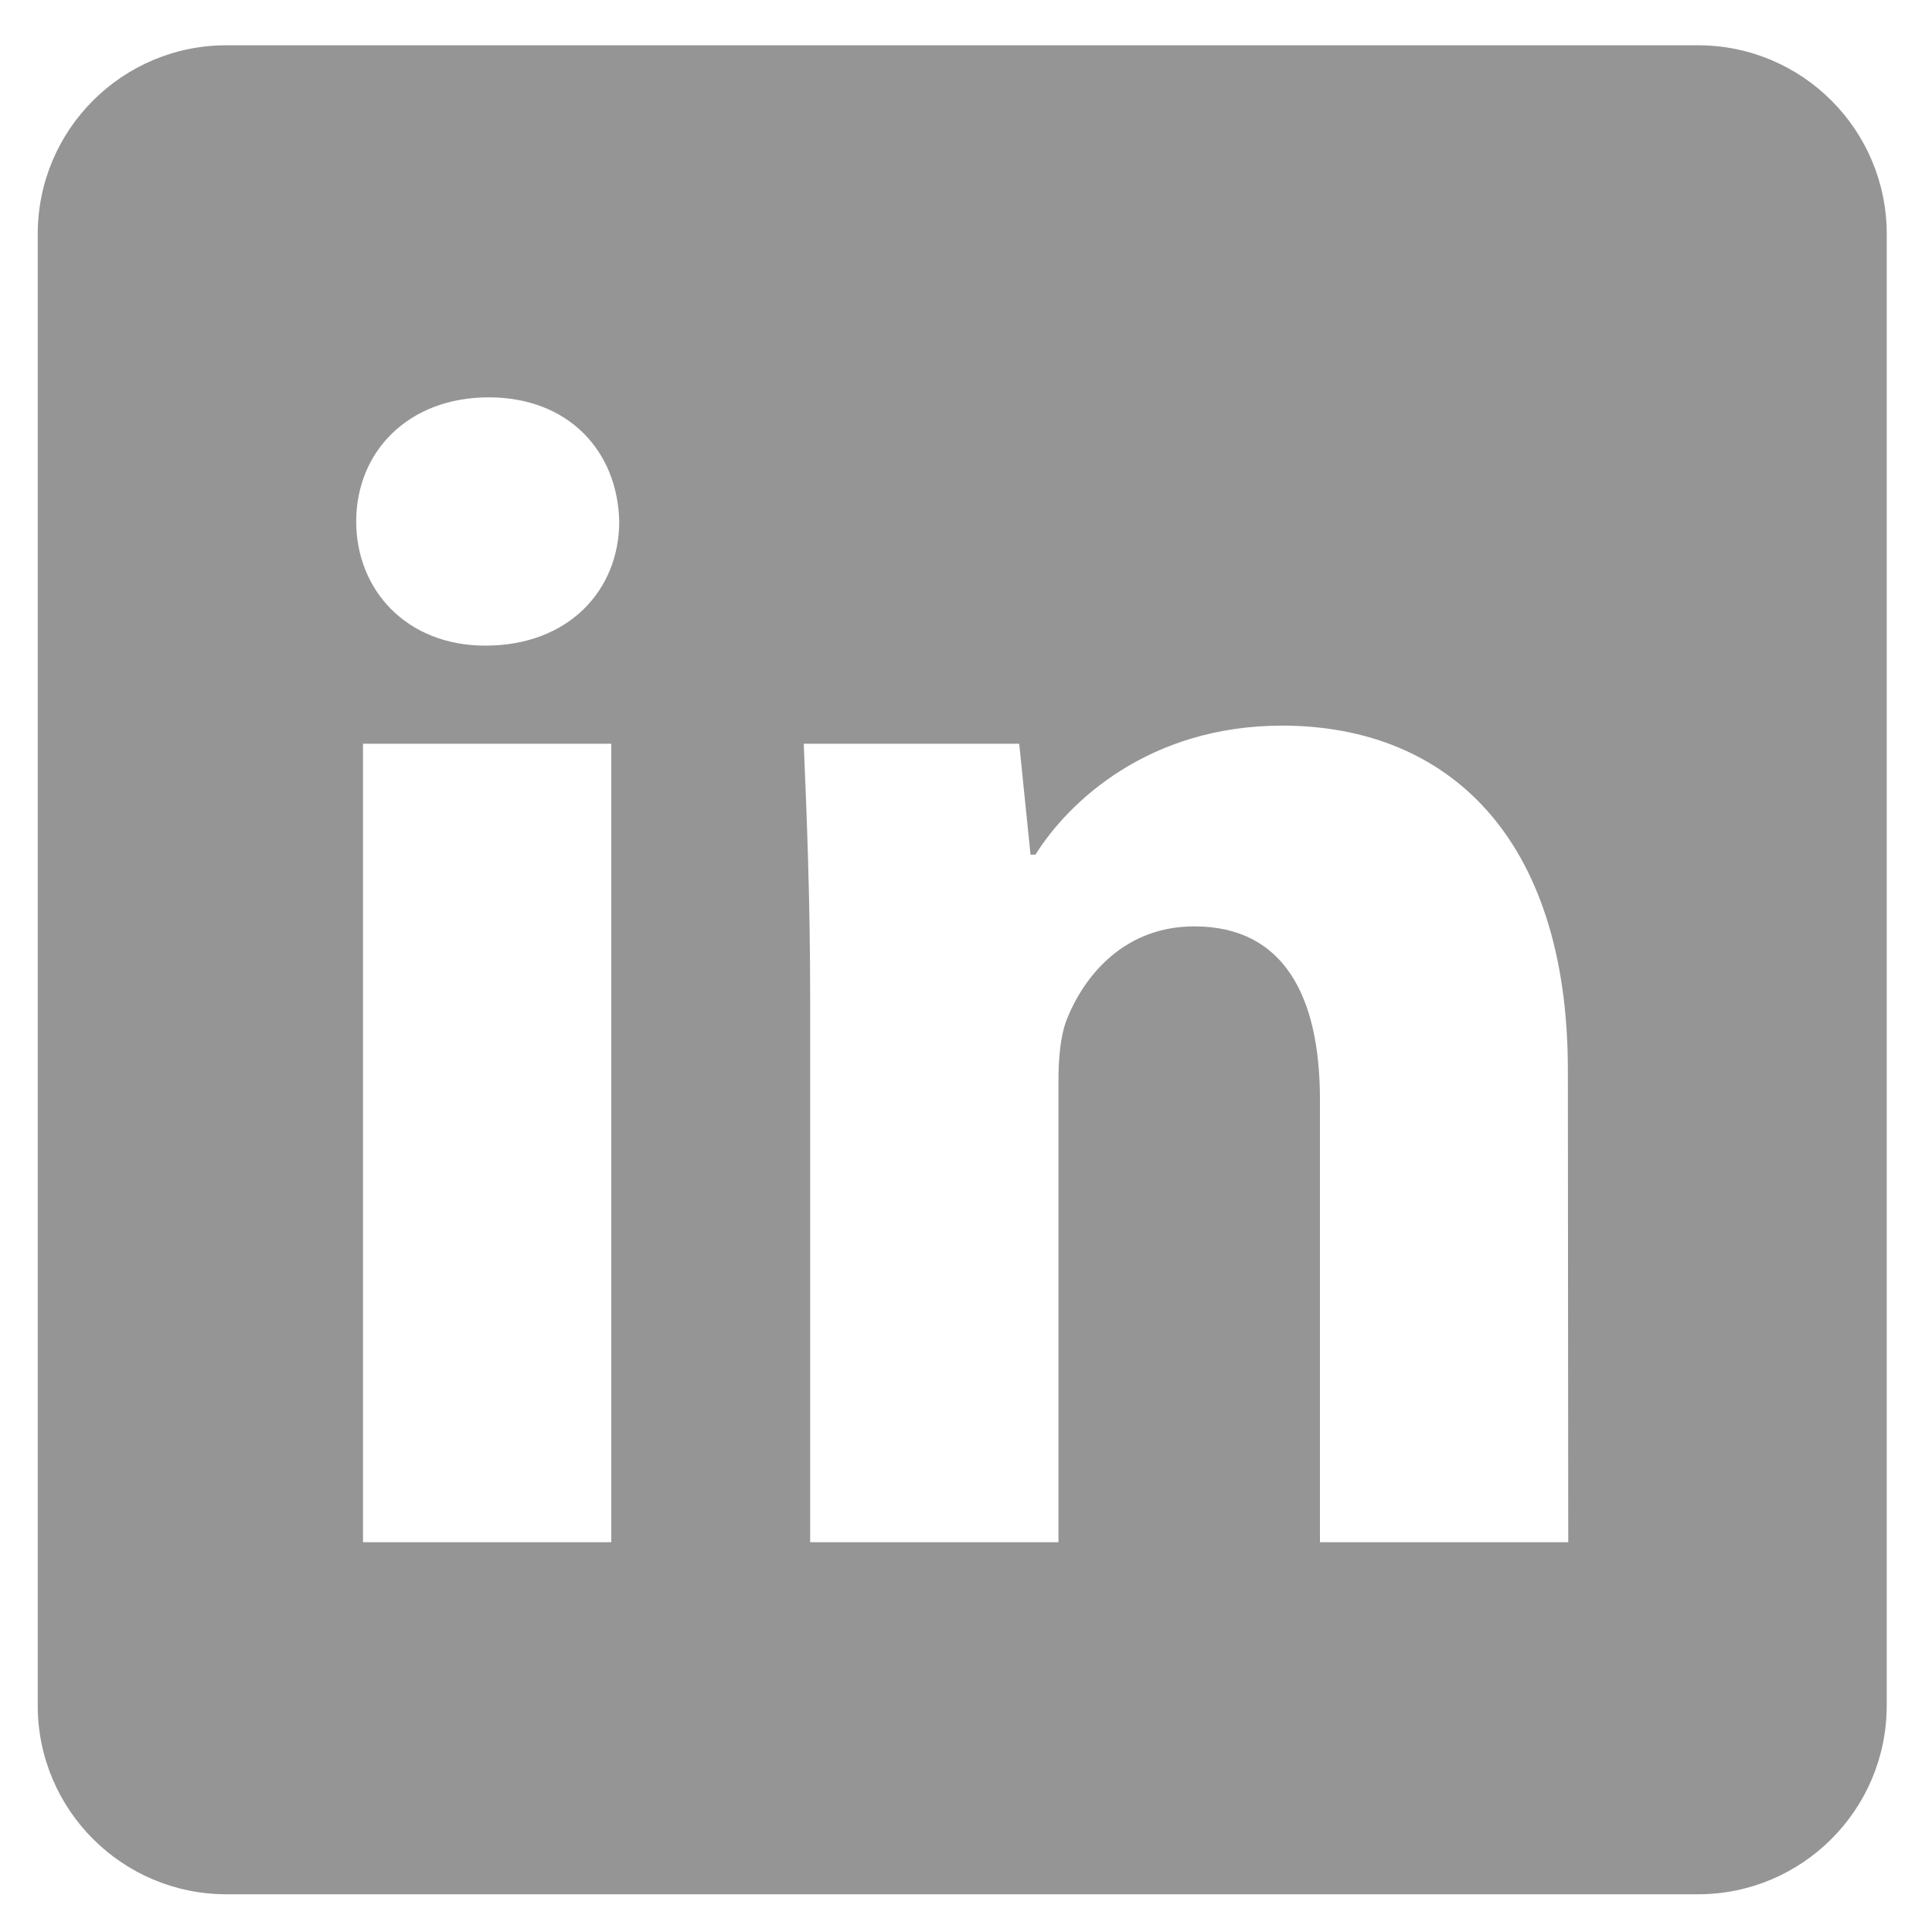
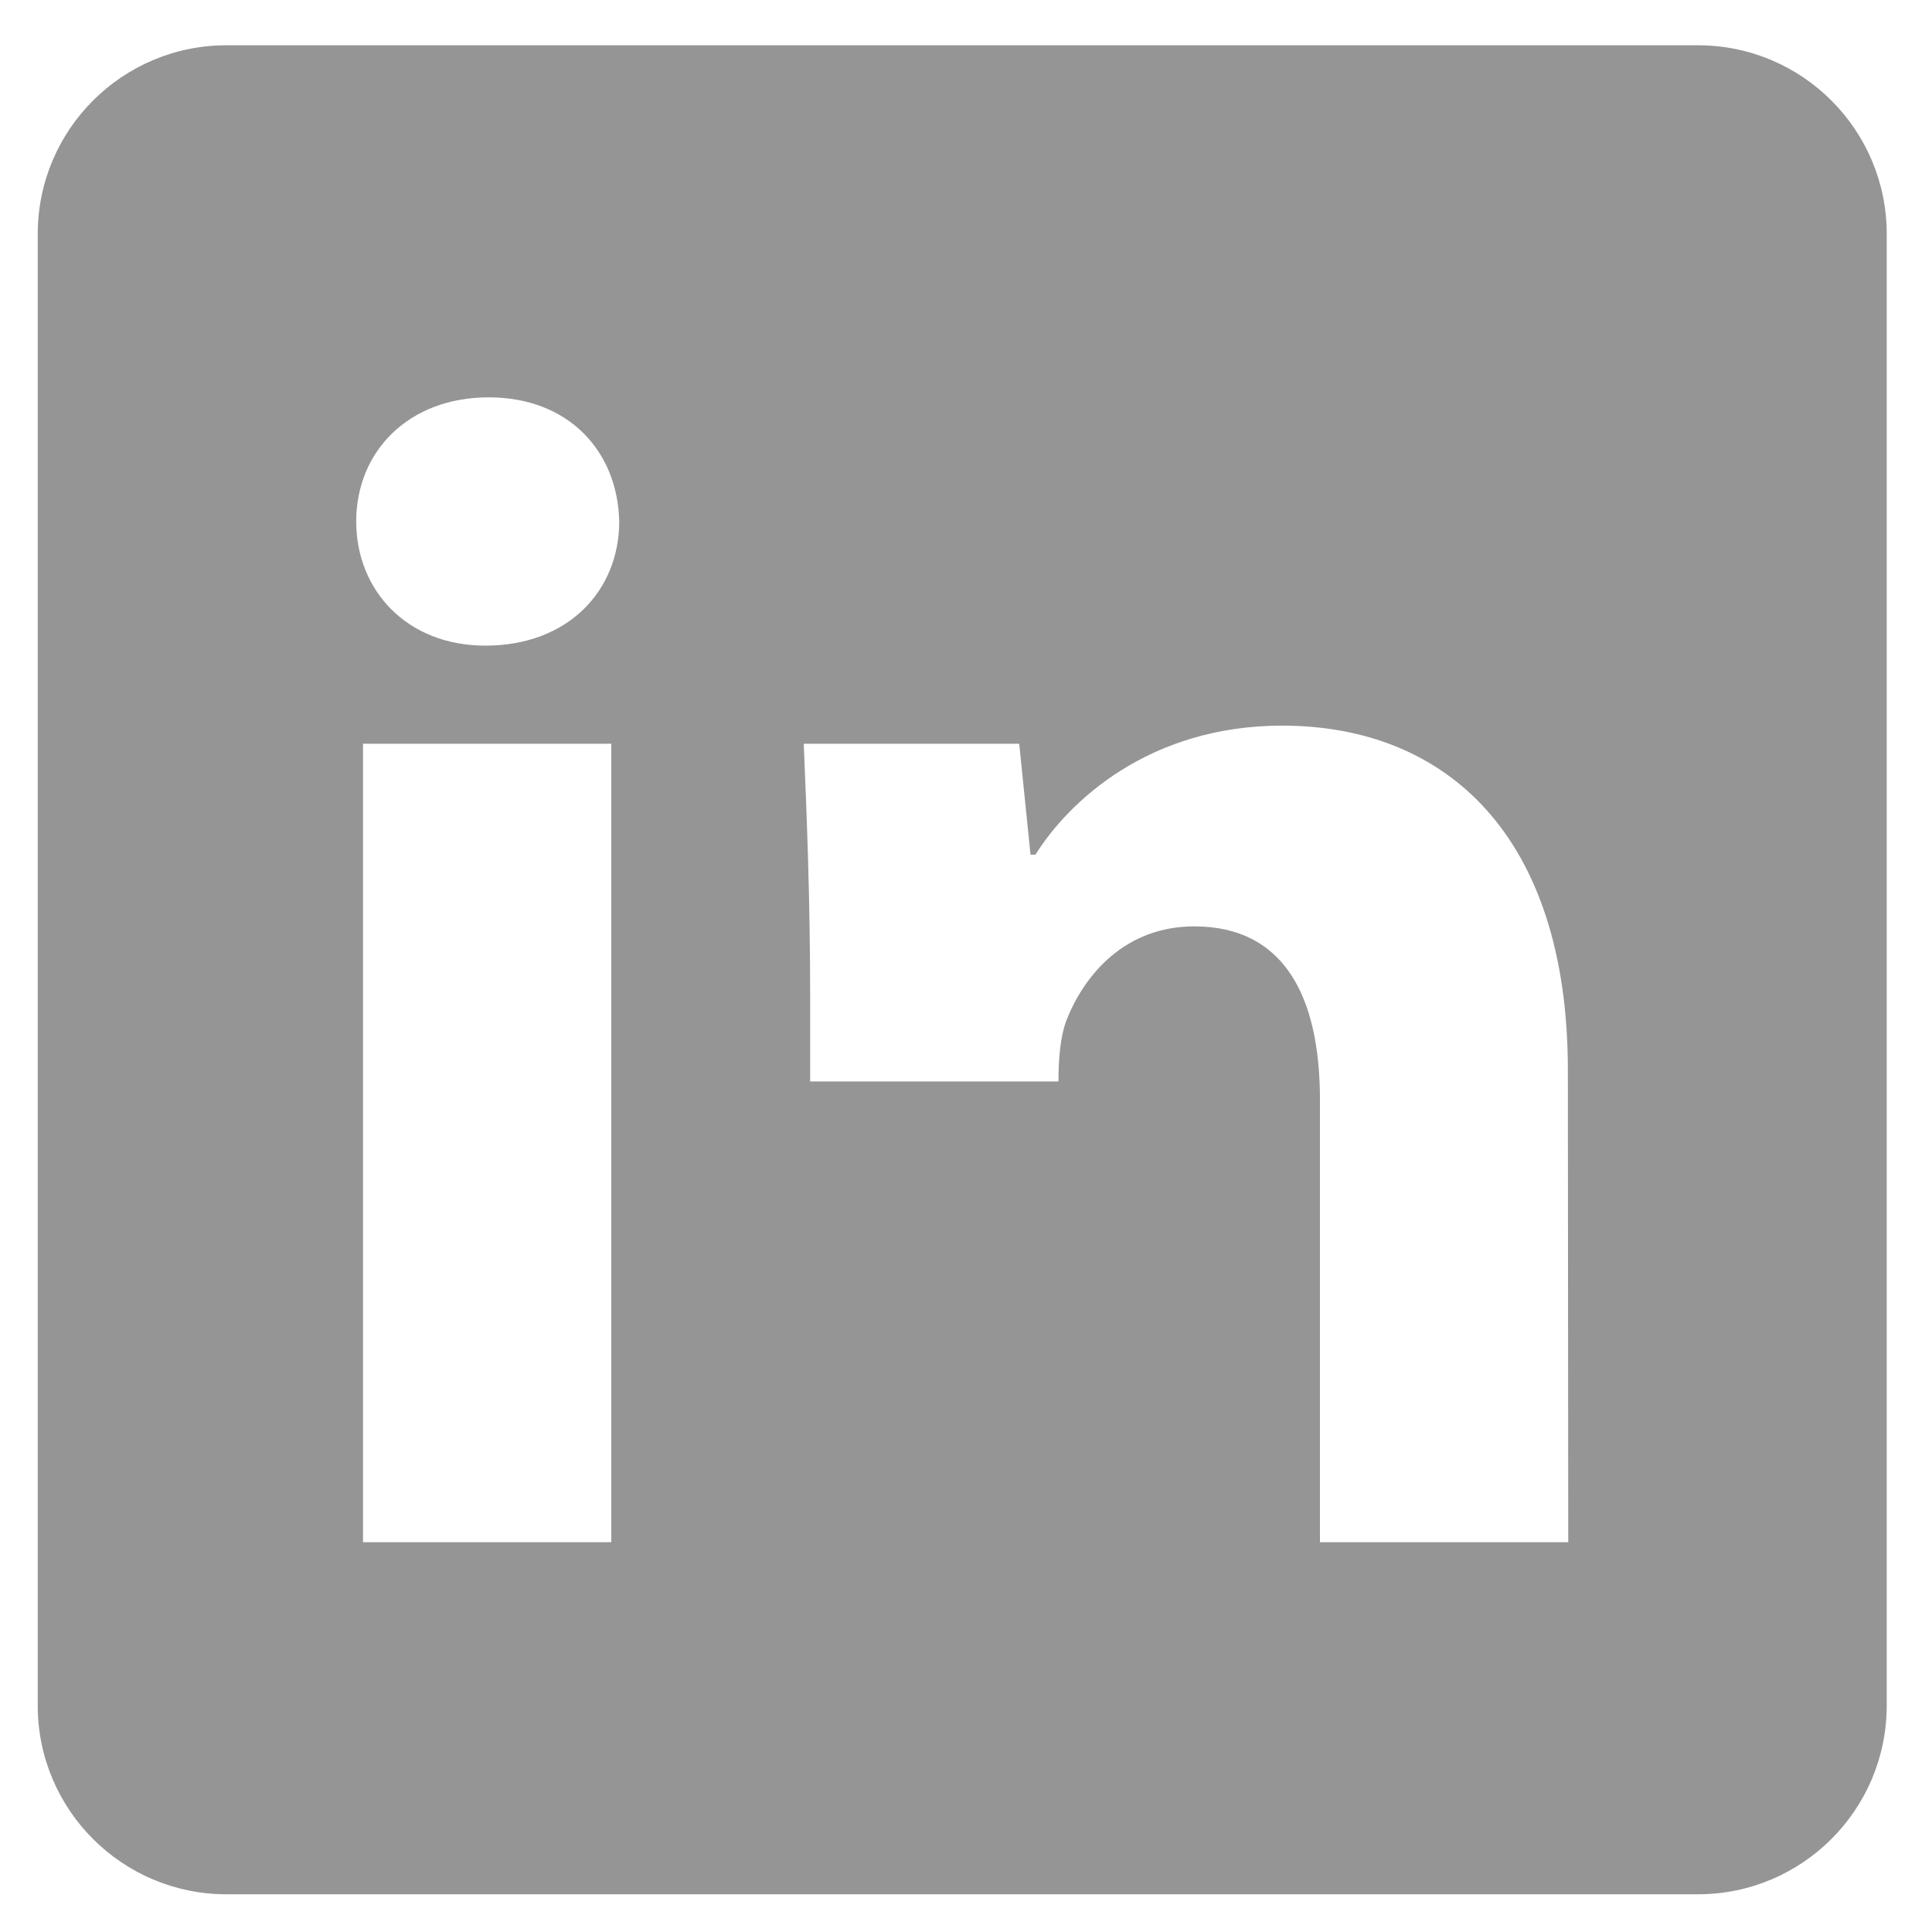
<svg xmlns="http://www.w3.org/2000/svg" version="1.1" id="Layer_1" x="0px" y="0px" viewBox="0 0 512 512" style="enable-background:new 0 0 512 512;" xml:space="preserve">
  <style type="text/css">
	.st0{fill:#959595;}
</style>
-   <path class="st0" d="M450,12H60c-27.6,0-50,22.4-50,50v390c0,27.6,22.4,50,50,50h390c27.6,0,50-22.4,50-50V62  C500,34.4,477.6,12,450,12z M161.9,408.7H96.2V197.1h65.8V408.7z M128.6,171.1c-20.8,0-34.2-14.7-34.2-32.9  c0-18.6,13.9-32.9,35.1-32.9s34.2,14.3,34.6,32.9C164.1,156.4,150.7,171.1,128.6,171.1z M415.6,408.7h-65.8V291.4  c0-27.3-9.5-45.9-33.3-45.9c-18.2,0-29,12.6-33.8,24.7c-1.7,4.3-2.2,10.4-2.2,16.4v122.1h-65.8V264.6c0-26.4-0.9-48.5-1.7-67.5h57.1  l3,29.4h1.3c8.7-13.9,29.9-34.2,65.4-34.2c43.3,0,75.7,29,75.7,91.3L415.6,408.7L415.6,408.7z" />
+   <path class="st0" d="M450,12H60c-27.6,0-50,22.4-50,50v390c0,27.6,22.4,50,50,50h390c27.6,0,50-22.4,50-50V62  C500,34.4,477.6,12,450,12z M161.9,408.7H96.2V197.1h65.8V408.7z M128.6,171.1c-20.8,0-34.2-14.7-34.2-32.9  c0-18.6,13.9-32.9,35.1-32.9s34.2,14.3,34.6,32.9C164.1,156.4,150.7,171.1,128.6,171.1z M415.6,408.7h-65.8V291.4  c0-27.3-9.5-45.9-33.3-45.9c-18.2,0-29,12.6-33.8,24.7c-1.7,4.3-2.2,10.4-2.2,16.4h-65.8V264.6c0-26.4-0.9-48.5-1.7-67.5h57.1  l3,29.4h1.3c8.7-13.9,29.9-34.2,65.4-34.2c43.3,0,75.7,29,75.7,91.3L415.6,408.7L415.6,408.7z" />
</svg>